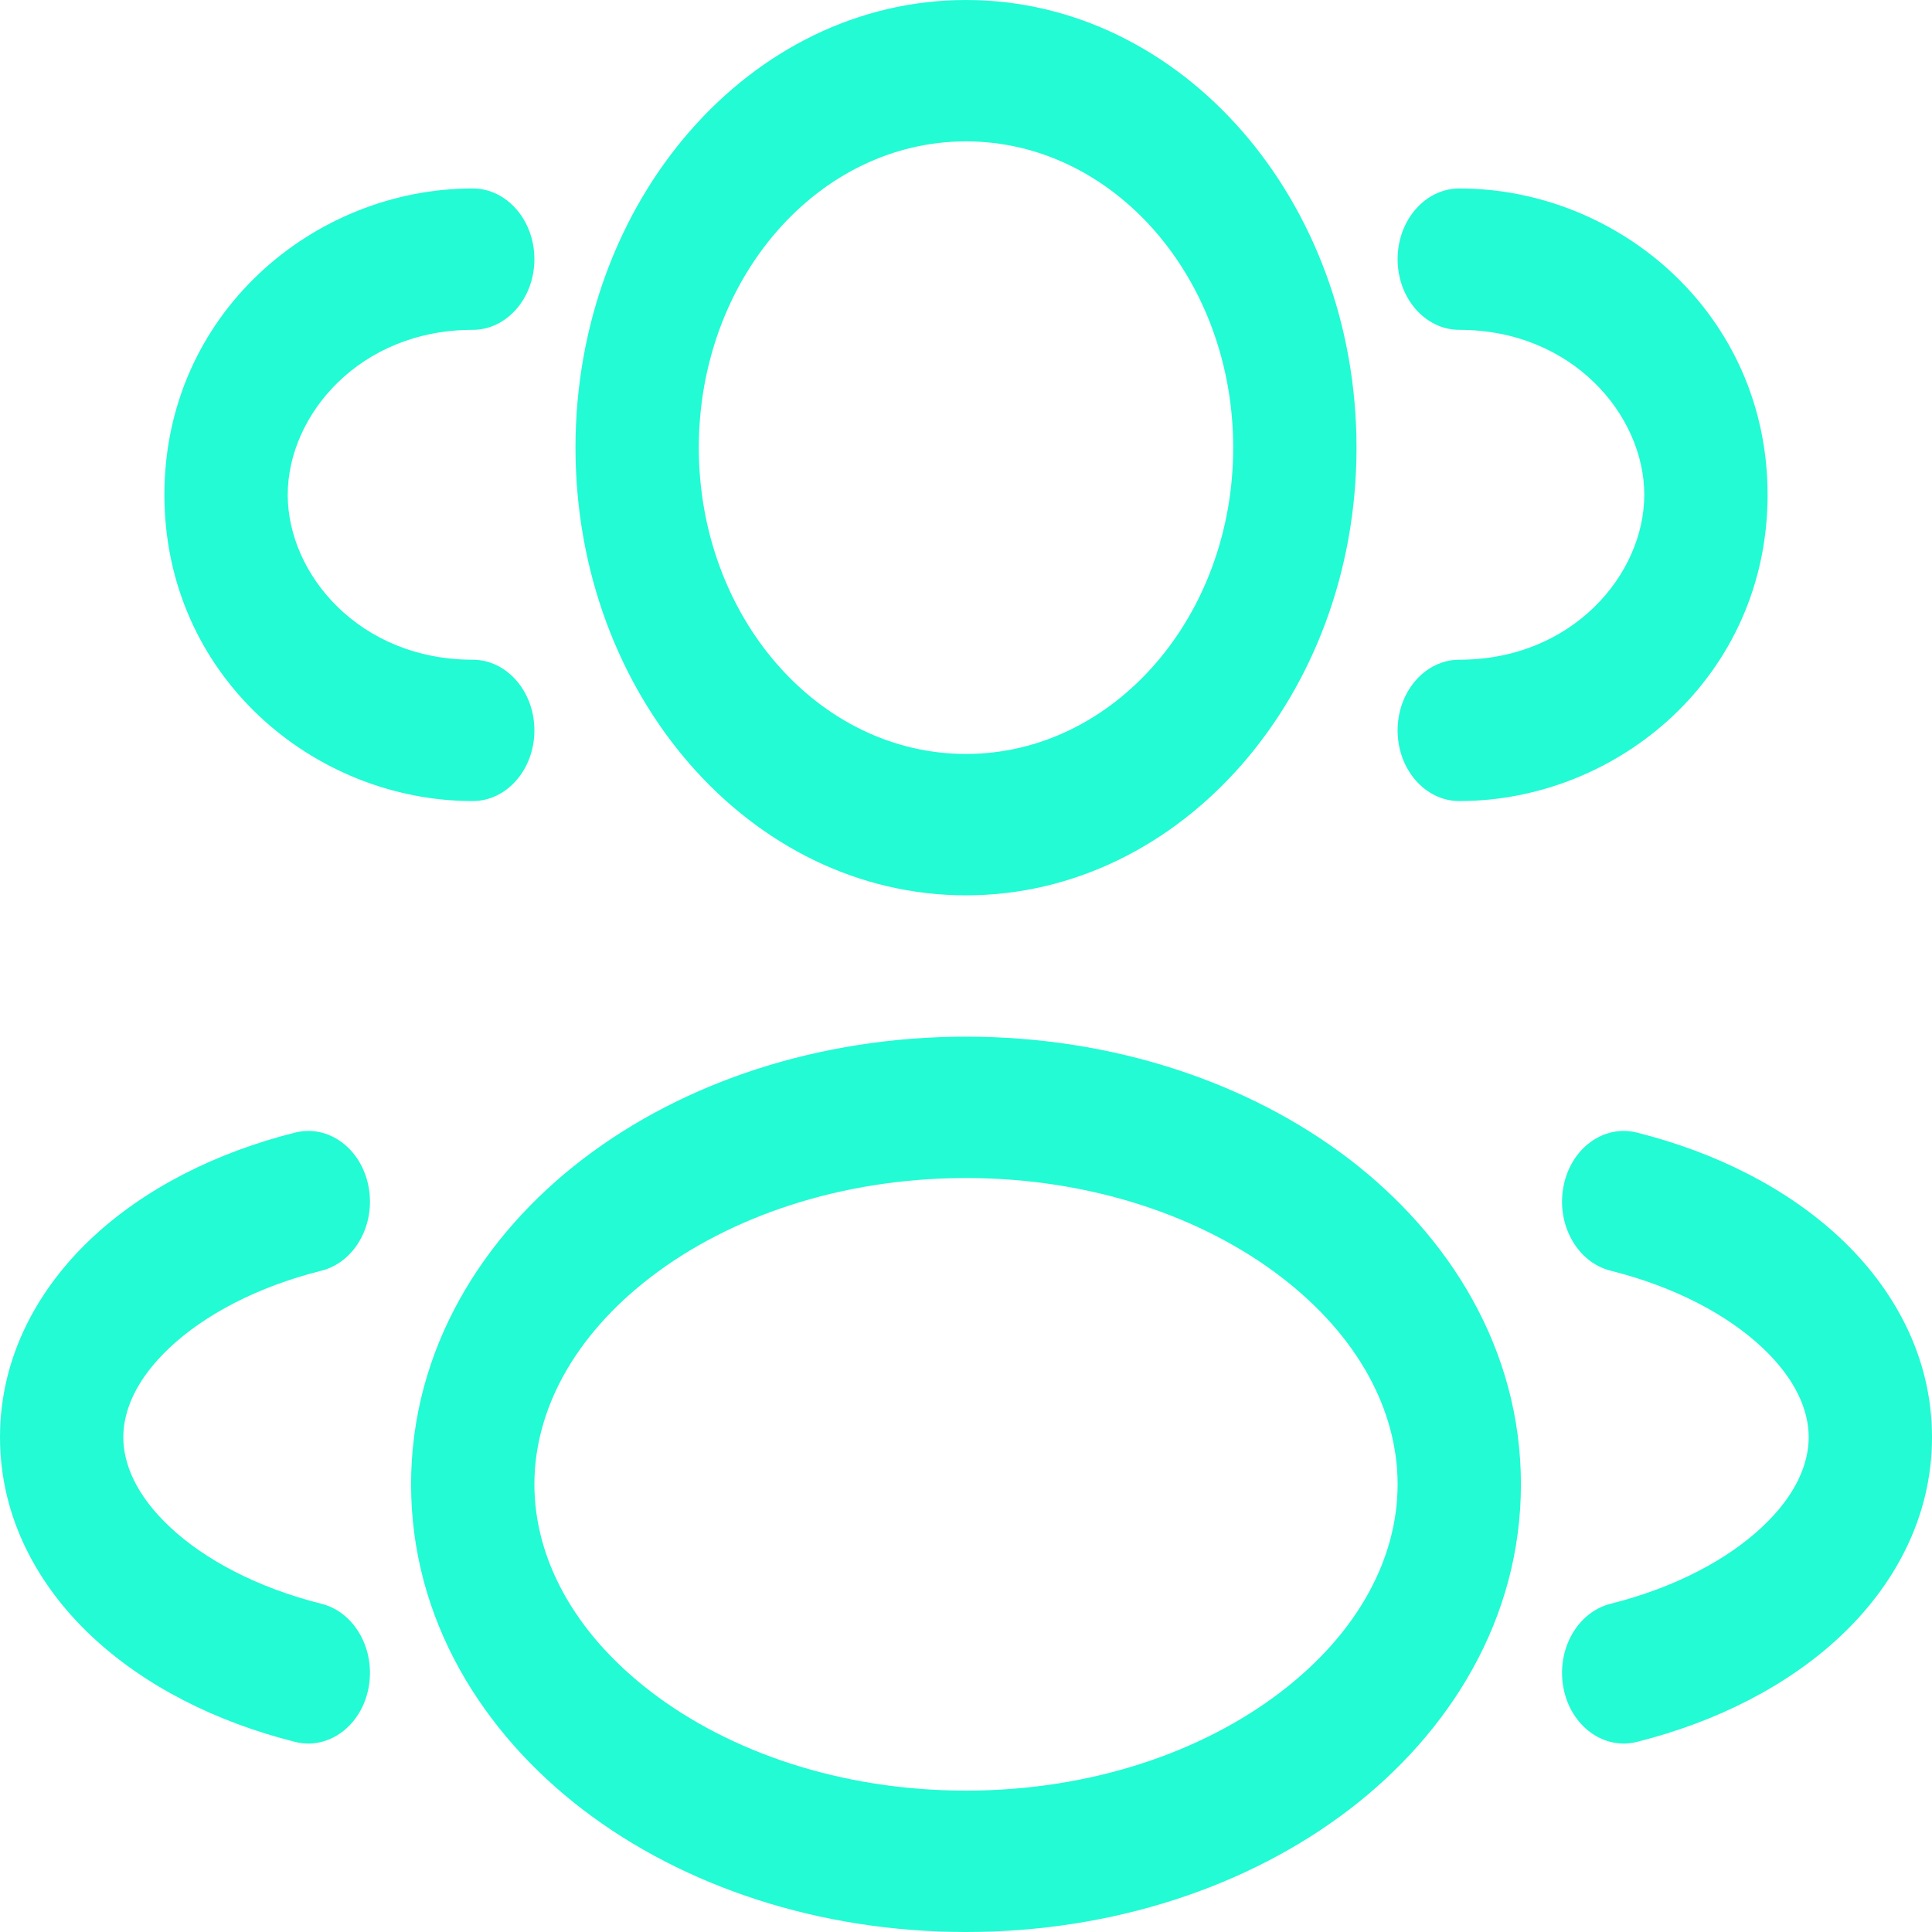
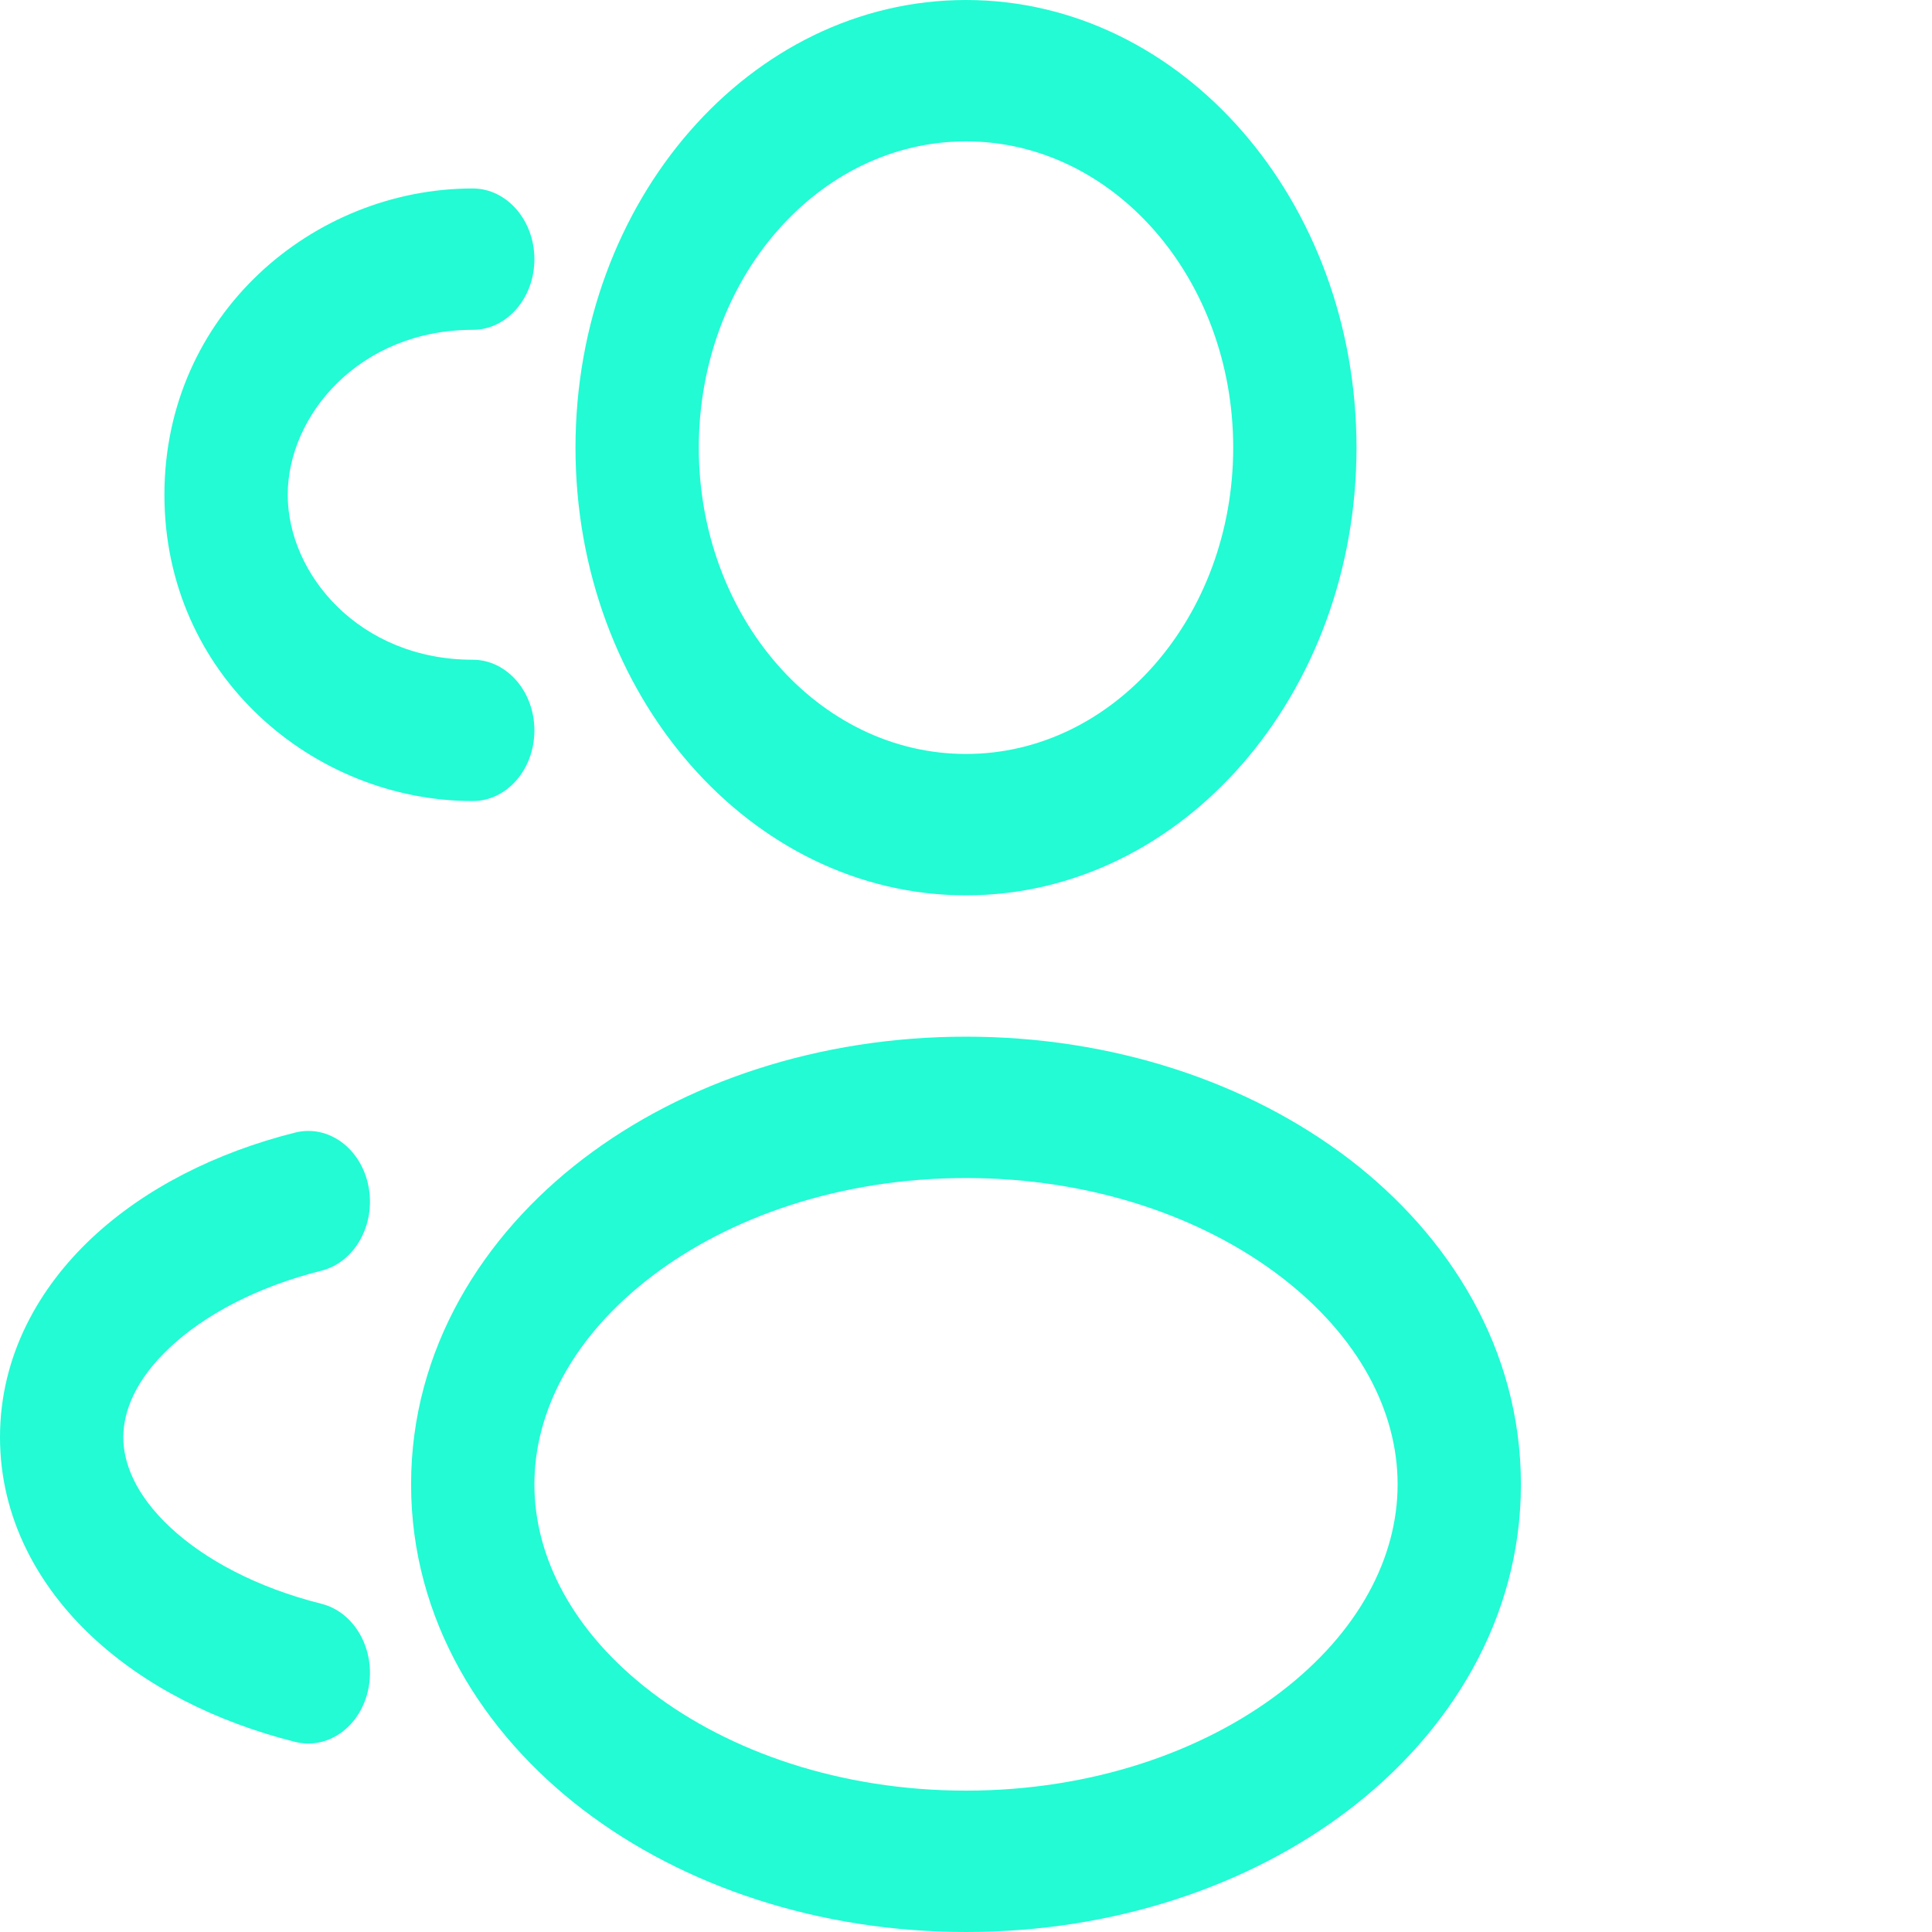
<svg xmlns="http://www.w3.org/2000/svg" width="40" height="40" viewBox="0 0 40 40" fill="none">
  <path fill-rule="evenodd" clip-rule="evenodd" d="M20 0C15.535 0 11.915 4.15 11.915 9.268C11.915 14.387 15.535 18.537 20 18.537C24.465 18.537 28.085 14.387 28.085 9.268C28.085 4.15 24.465 0 20 0ZM14.468 9.268C14.468 5.766 16.945 2.927 20 2.927C23.055 2.927 25.532 5.766 25.532 9.268C25.532 12.771 23.055 15.61 20 15.61C16.945 15.61 14.468 12.771 14.468 9.268Z" fill="#22FBD4" />
-   <path d="M30.213 3.902C29.508 3.902 28.936 4.558 28.936 5.366C28.936 6.174 29.508 6.829 30.213 6.829C32.556 6.829 34.043 8.597 34.043 10.244C34.043 11.891 32.556 13.659 30.213 13.659C29.508 13.659 28.936 14.314 28.936 15.122C28.936 15.93 29.508 16.585 30.213 16.585C33.51 16.585 36.596 13.985 36.596 10.244C36.596 6.503 33.51 3.902 30.213 3.902Z" fill="#22FBD4" />
  <path d="M11.064 5.366C11.064 4.558 10.492 3.902 9.787 3.902C6.49 3.902 3.404 6.503 3.404 10.244C3.404 13.985 6.49 16.585 9.787 16.585C10.492 16.585 11.064 15.93 11.064 15.122C11.064 14.314 10.492 13.659 9.787 13.659C7.444 13.659 5.957 11.891 5.957 10.244C5.957 8.597 7.444 6.829 9.787 6.829C10.492 6.829 11.064 6.174 11.064 5.366Z" fill="#22FBD4" />
  <path fill-rule="evenodd" clip-rule="evenodd" d="M20 21.463C16.963 21.463 14.156 22.401 12.07 23.995C9.994 25.582 8.511 27.935 8.511 30.732C8.511 33.529 9.994 35.881 12.07 37.468C14.156 39.062 16.963 40 20 40C23.037 40 25.844 39.062 27.93 37.468C30.006 35.881 31.489 33.529 31.489 30.732C31.489 27.935 30.006 25.582 27.93 23.995C25.844 22.401 23.037 21.463 20 21.463ZM11.064 30.732C11.064 29.218 11.867 27.668 13.487 26.43C15.098 25.199 17.397 24.39 20 24.39C22.603 24.39 24.902 25.199 26.513 26.43C28.133 27.668 28.936 29.218 28.936 30.732C28.936 32.245 28.133 33.795 26.513 35.033C24.902 36.264 22.603 37.073 20 37.073C17.397 37.073 15.098 36.264 13.487 35.033C11.867 33.795 11.064 32.245 11.064 30.732Z" fill="#22FBD4" />
-   <path d="M32.37 24.565C32.521 23.775 33.202 23.276 33.891 23.449C35.528 23.86 37.003 24.604 38.098 25.631C39.193 26.658 40 28.069 40 29.756C40 31.443 39.193 32.855 38.098 33.881C37.003 34.909 35.528 35.652 33.891 36.064C33.202 36.237 32.521 35.737 32.37 34.948C32.219 34.158 32.655 33.378 33.344 33.205C34.692 32.866 35.77 32.283 36.481 31.616C37.194 30.948 37.447 30.295 37.447 29.756C37.447 29.217 37.194 28.564 36.481 27.896C35.77 27.229 34.692 26.646 33.344 26.308C32.655 26.134 32.219 25.354 32.37 24.565Z" fill="#22FBD4" />
  <path d="M6.11 23.449C6.798 23.276 7.479 23.775 7.63 24.565C7.781 25.354 7.345 26.134 6.656 26.308C5.308 26.646 4.23 27.229 3.519 27.896C2.806 28.564 2.553 29.217 2.553 29.756C2.553 30.295 2.806 30.948 3.519 31.616C4.23 32.283 5.308 32.866 6.656 33.205C7.345 33.378 7.781 34.158 7.63 34.948C7.479 35.737 6.798 36.237 6.11 36.064C4.472 35.652 2.997 34.909 1.902 33.881C0.807 32.855 0 31.443 0 29.756C0 28.069 0.807 26.658 1.902 25.631C2.997 24.604 4.472 23.86 6.11 23.449Z" fill="#22FBD4" />
</svg>